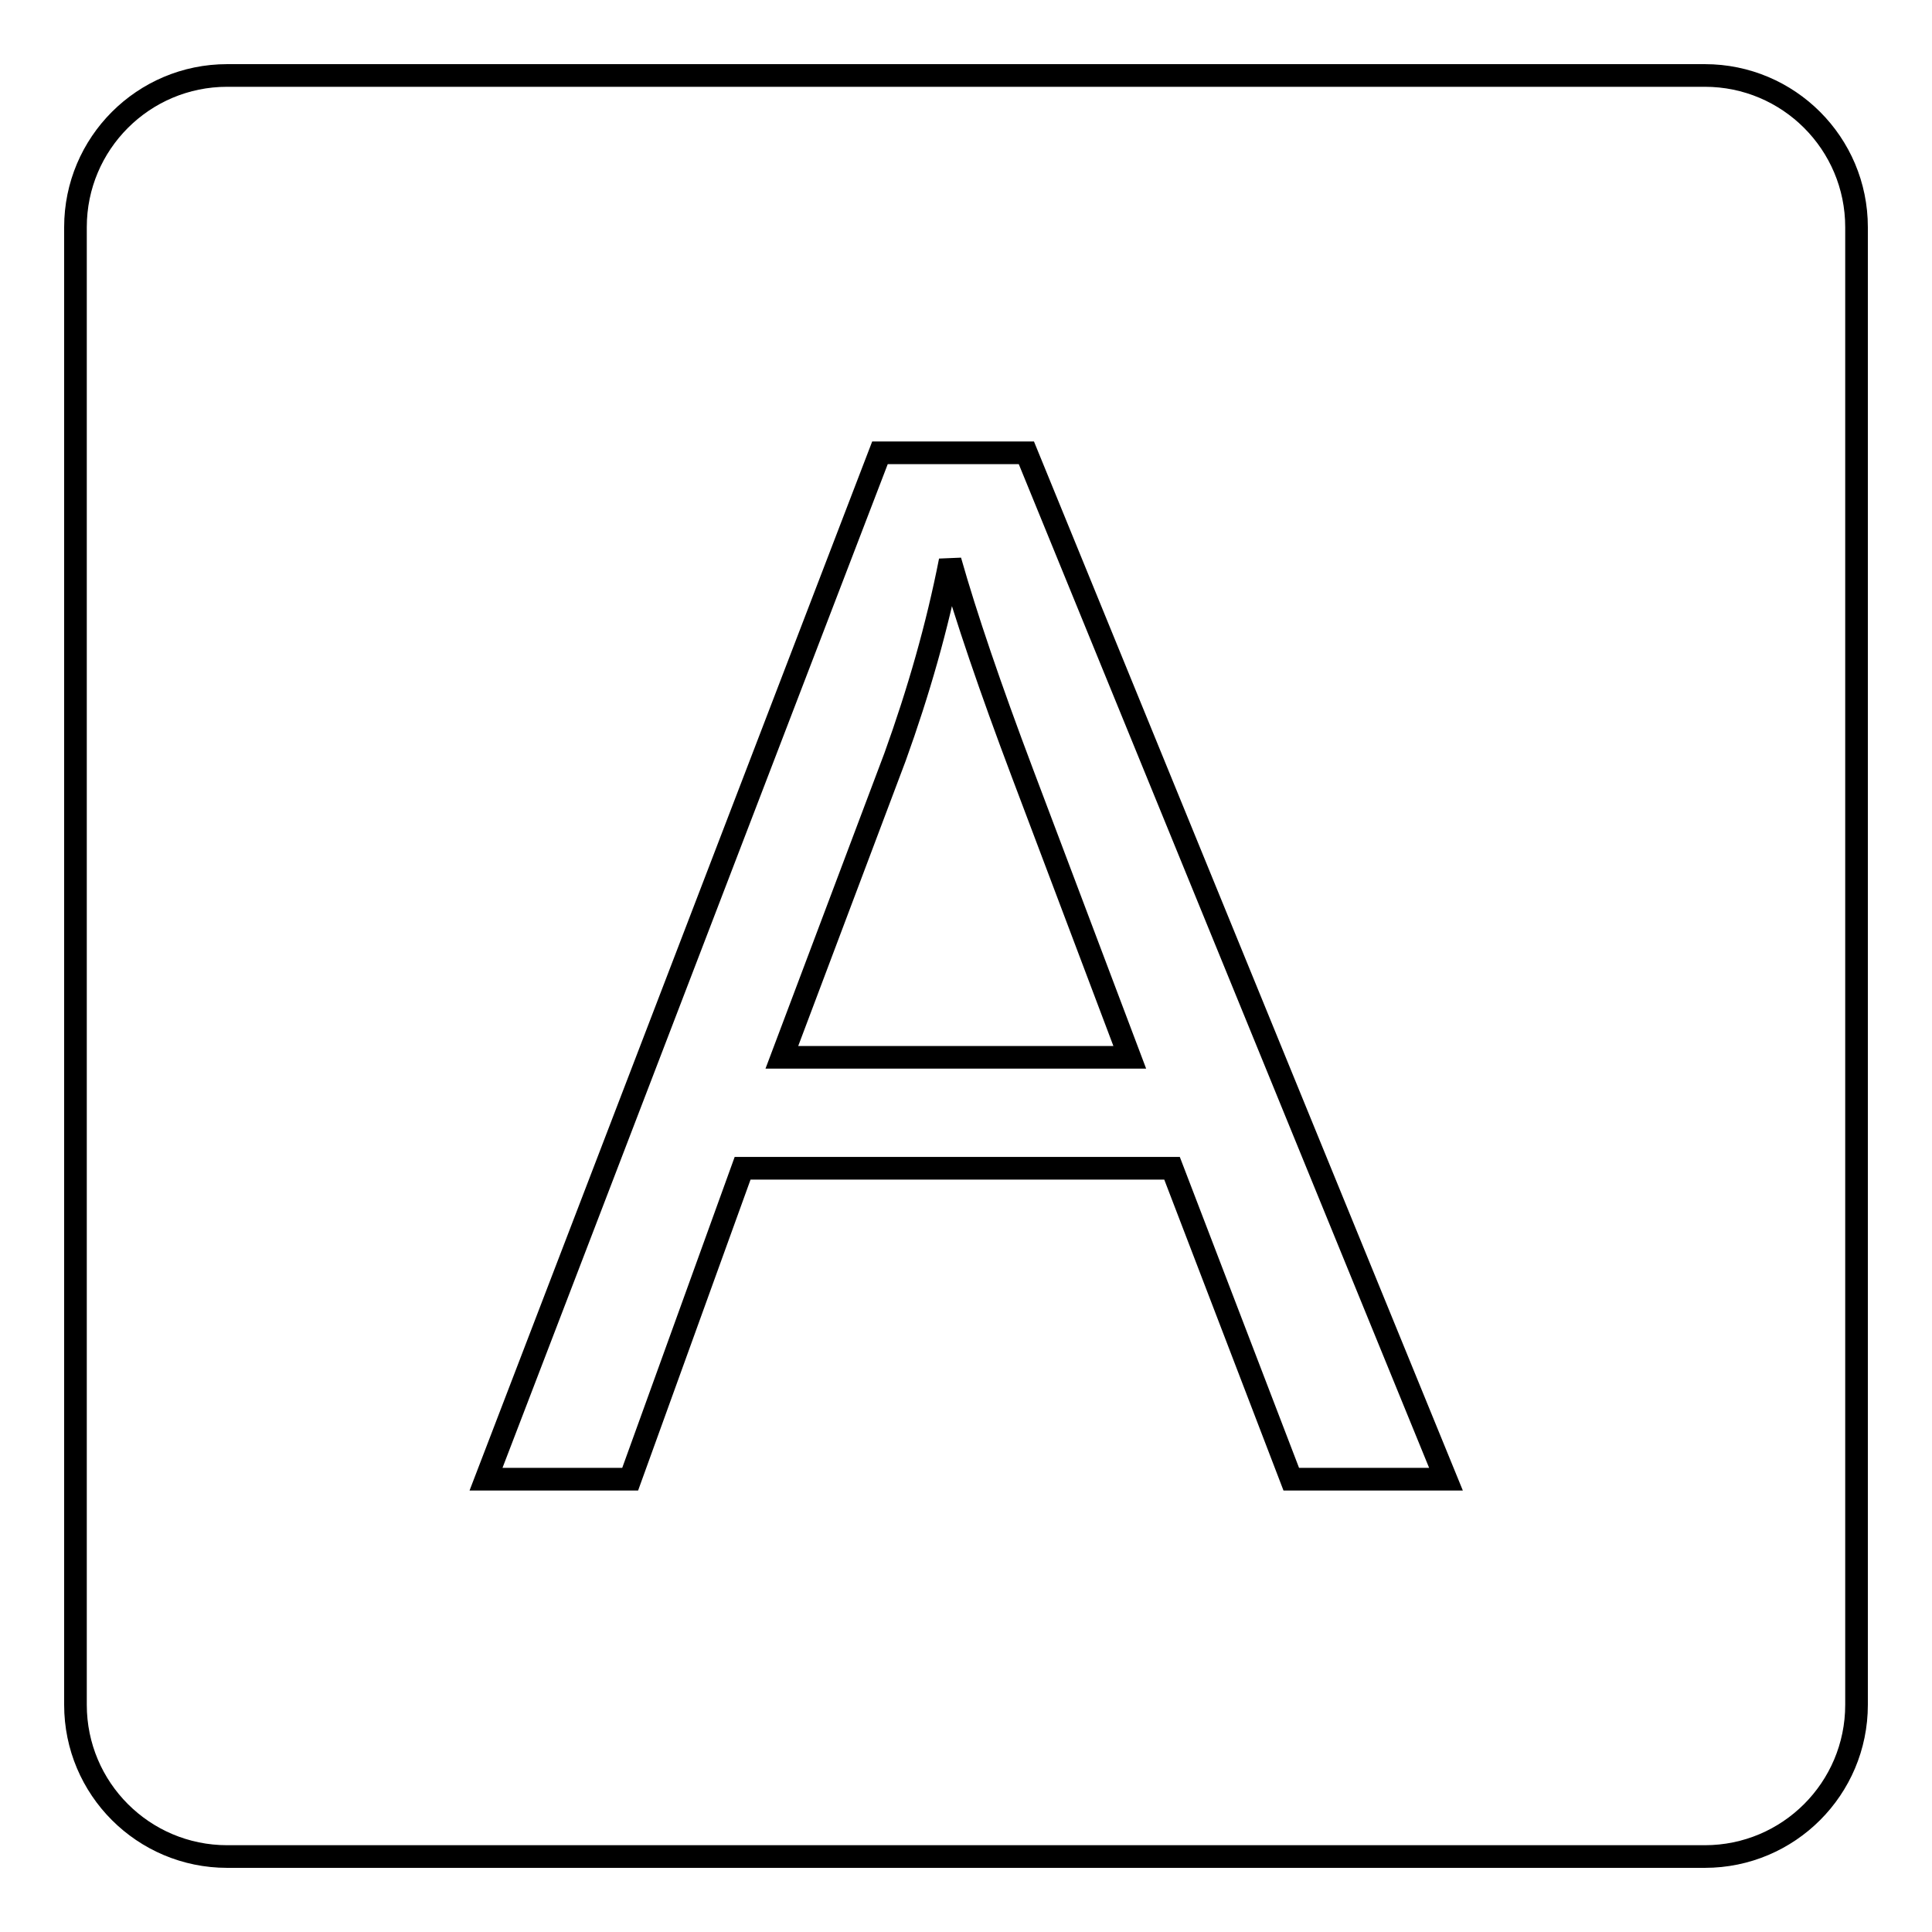
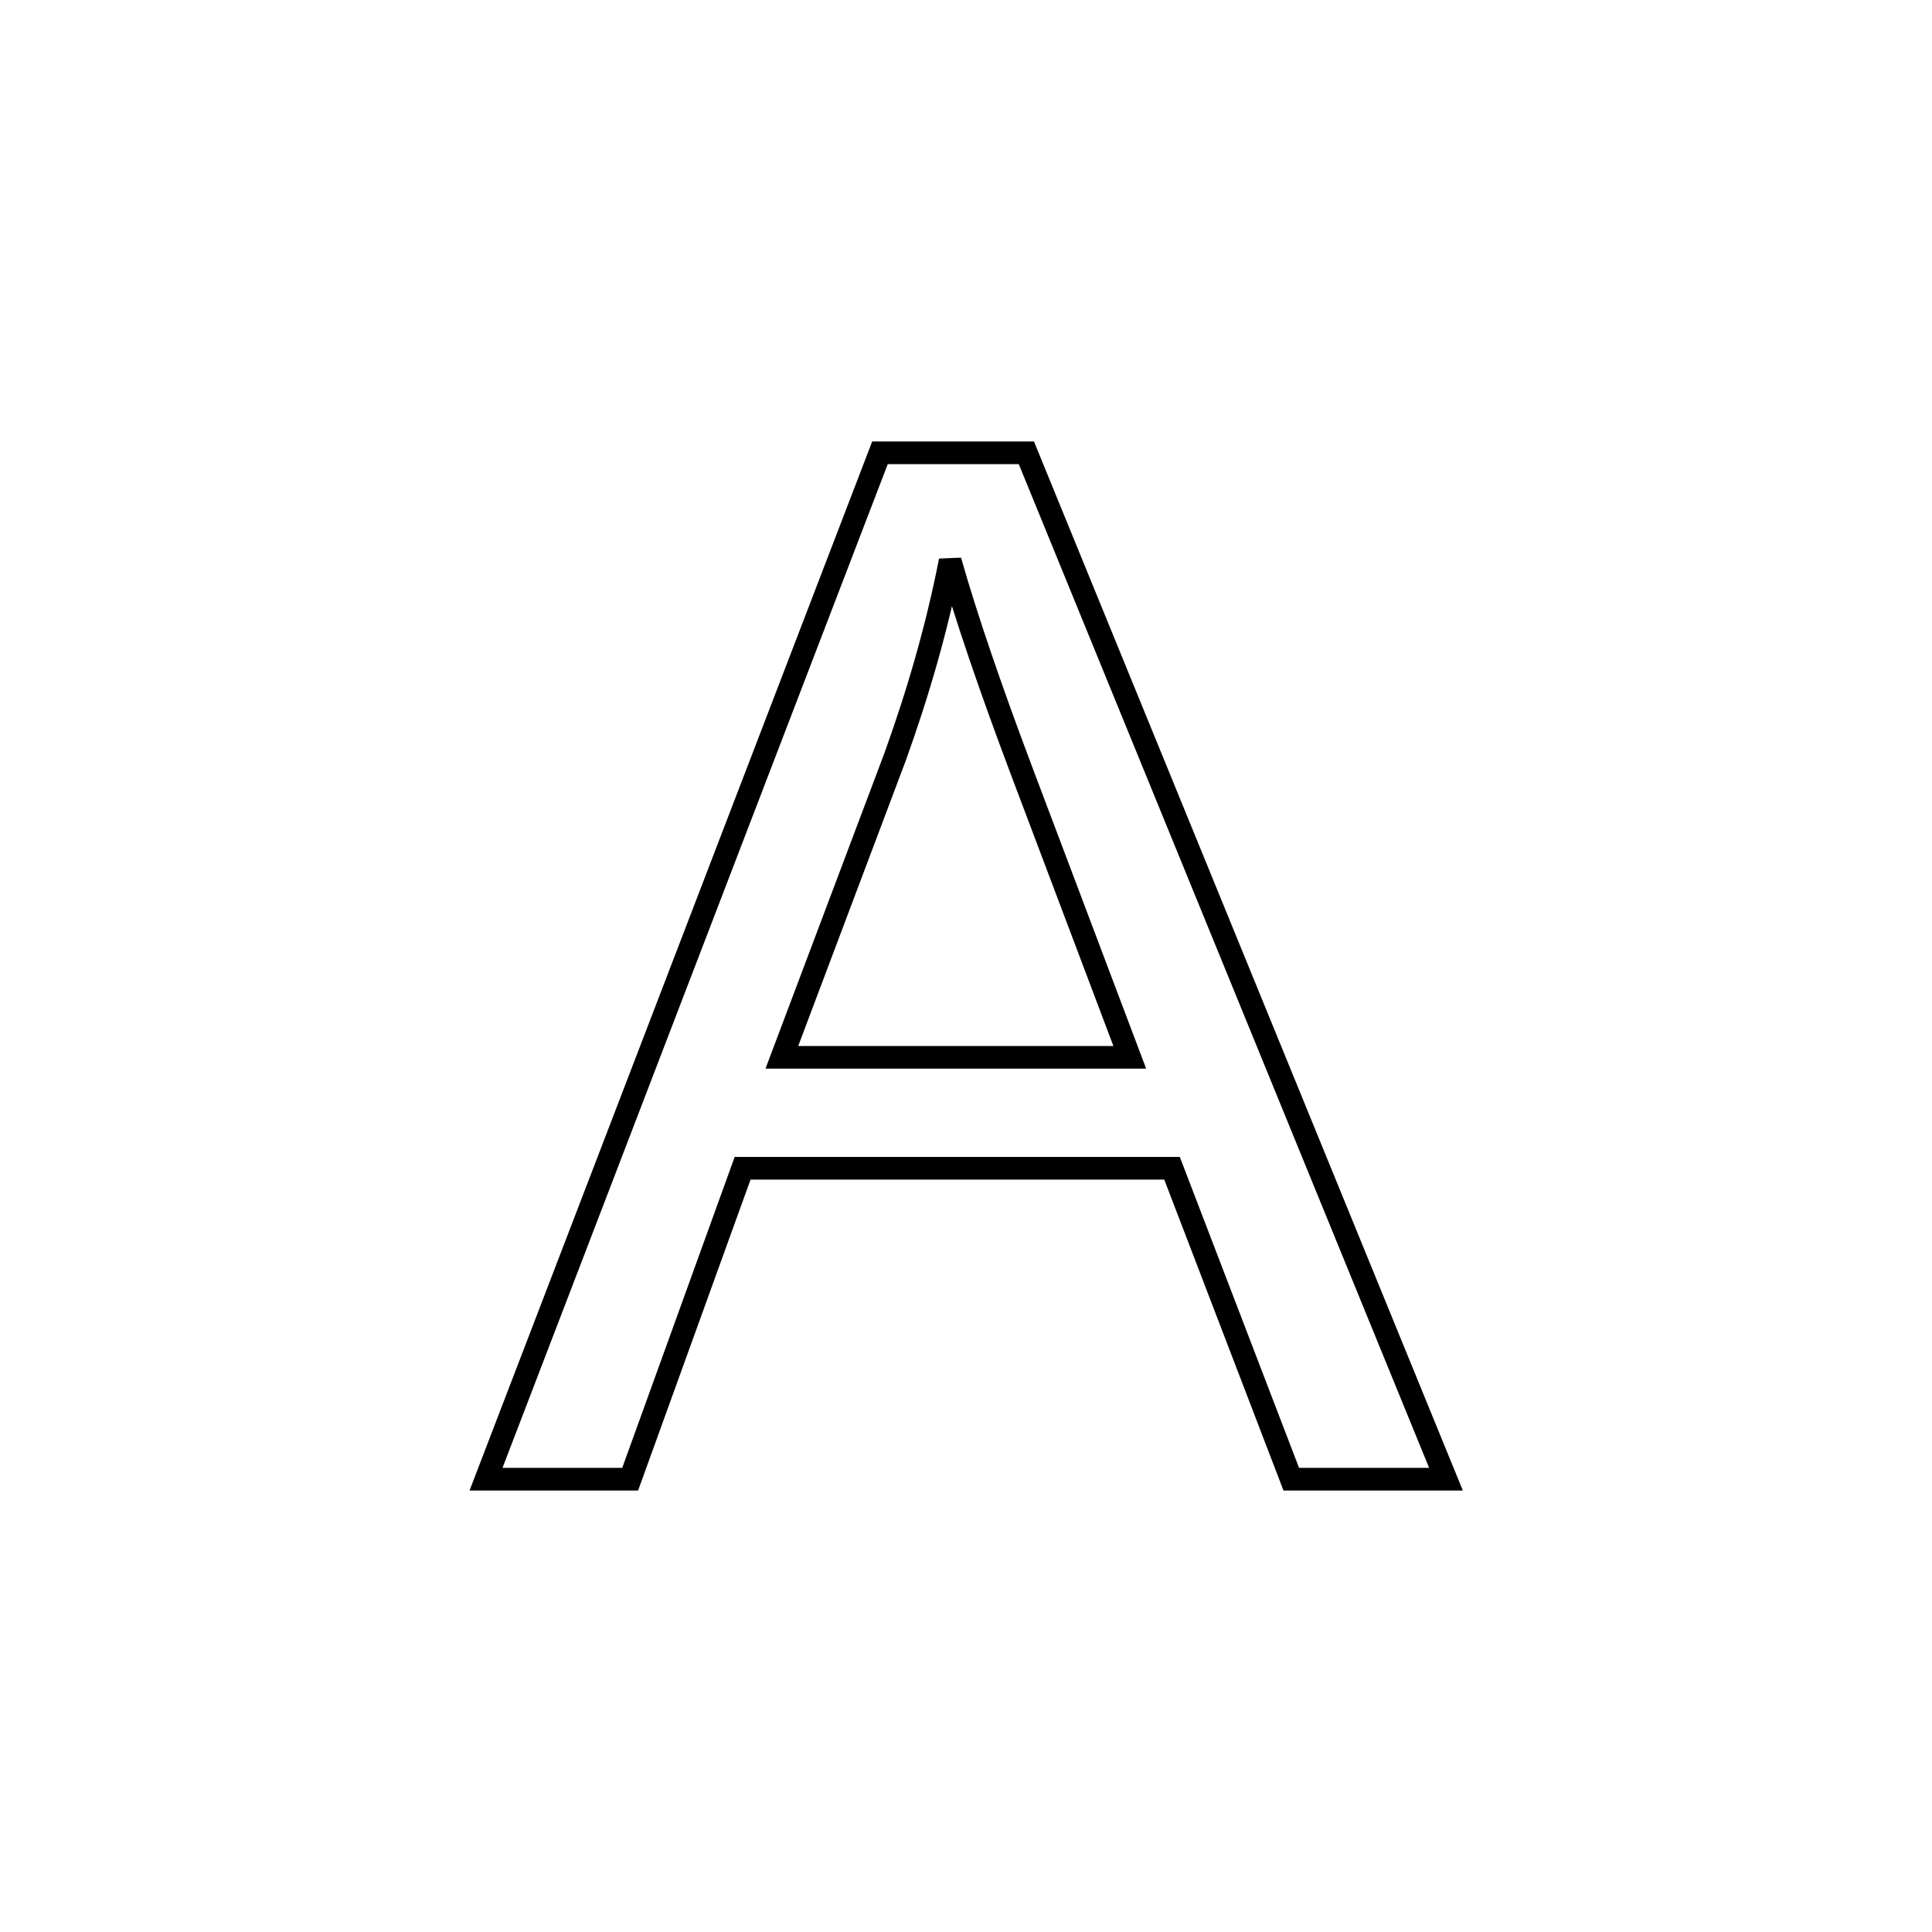
<svg xmlns="http://www.w3.org/2000/svg" version="1.1" x="0px" y="0px" viewBox="0 0 256 256" enable-background="new 0 0 256 256" xml:space="preserve">
  <g>
    <g>
-       <path stroke-width="3" fill-opacity="0" stroke="#000000" d="M225.9,10H30.1C19,10,10,19,10,30.1v195.8C10,237,19,246,30.1,246h195.8c11.1,0,20.1-9,20.1-20.1V30.1C246,19,237,10,225.9,10L225.9,10z" />
-       <path stroke-width="3" fill-opacity="0" stroke="#000000" d="M64.4,196L116.6,60H136L191.6,196h-20.5l-15.8-41.2H98.4L83.5,196H64.4z M103.6,140.1h46.1l-14.2-37.6c-4.3-11.4-7.5-20.8-9.6-28.2c-1.7,8.7-4.2,17.4-7.3,26L103.6,140.1z" />
+       <path stroke-width="3" fill-opacity="0" stroke="#000000" d="M64.4,196L116.6,60H136L191.6,196h-20.5l-15.8-41.2H98.4L83.5,196z M103.6,140.1h46.1l-14.2-37.6c-4.3-11.4-7.5-20.8-9.6-28.2c-1.7,8.7-4.2,17.4-7.3,26L103.6,140.1z" />
    </g>
  </g>
</svg>